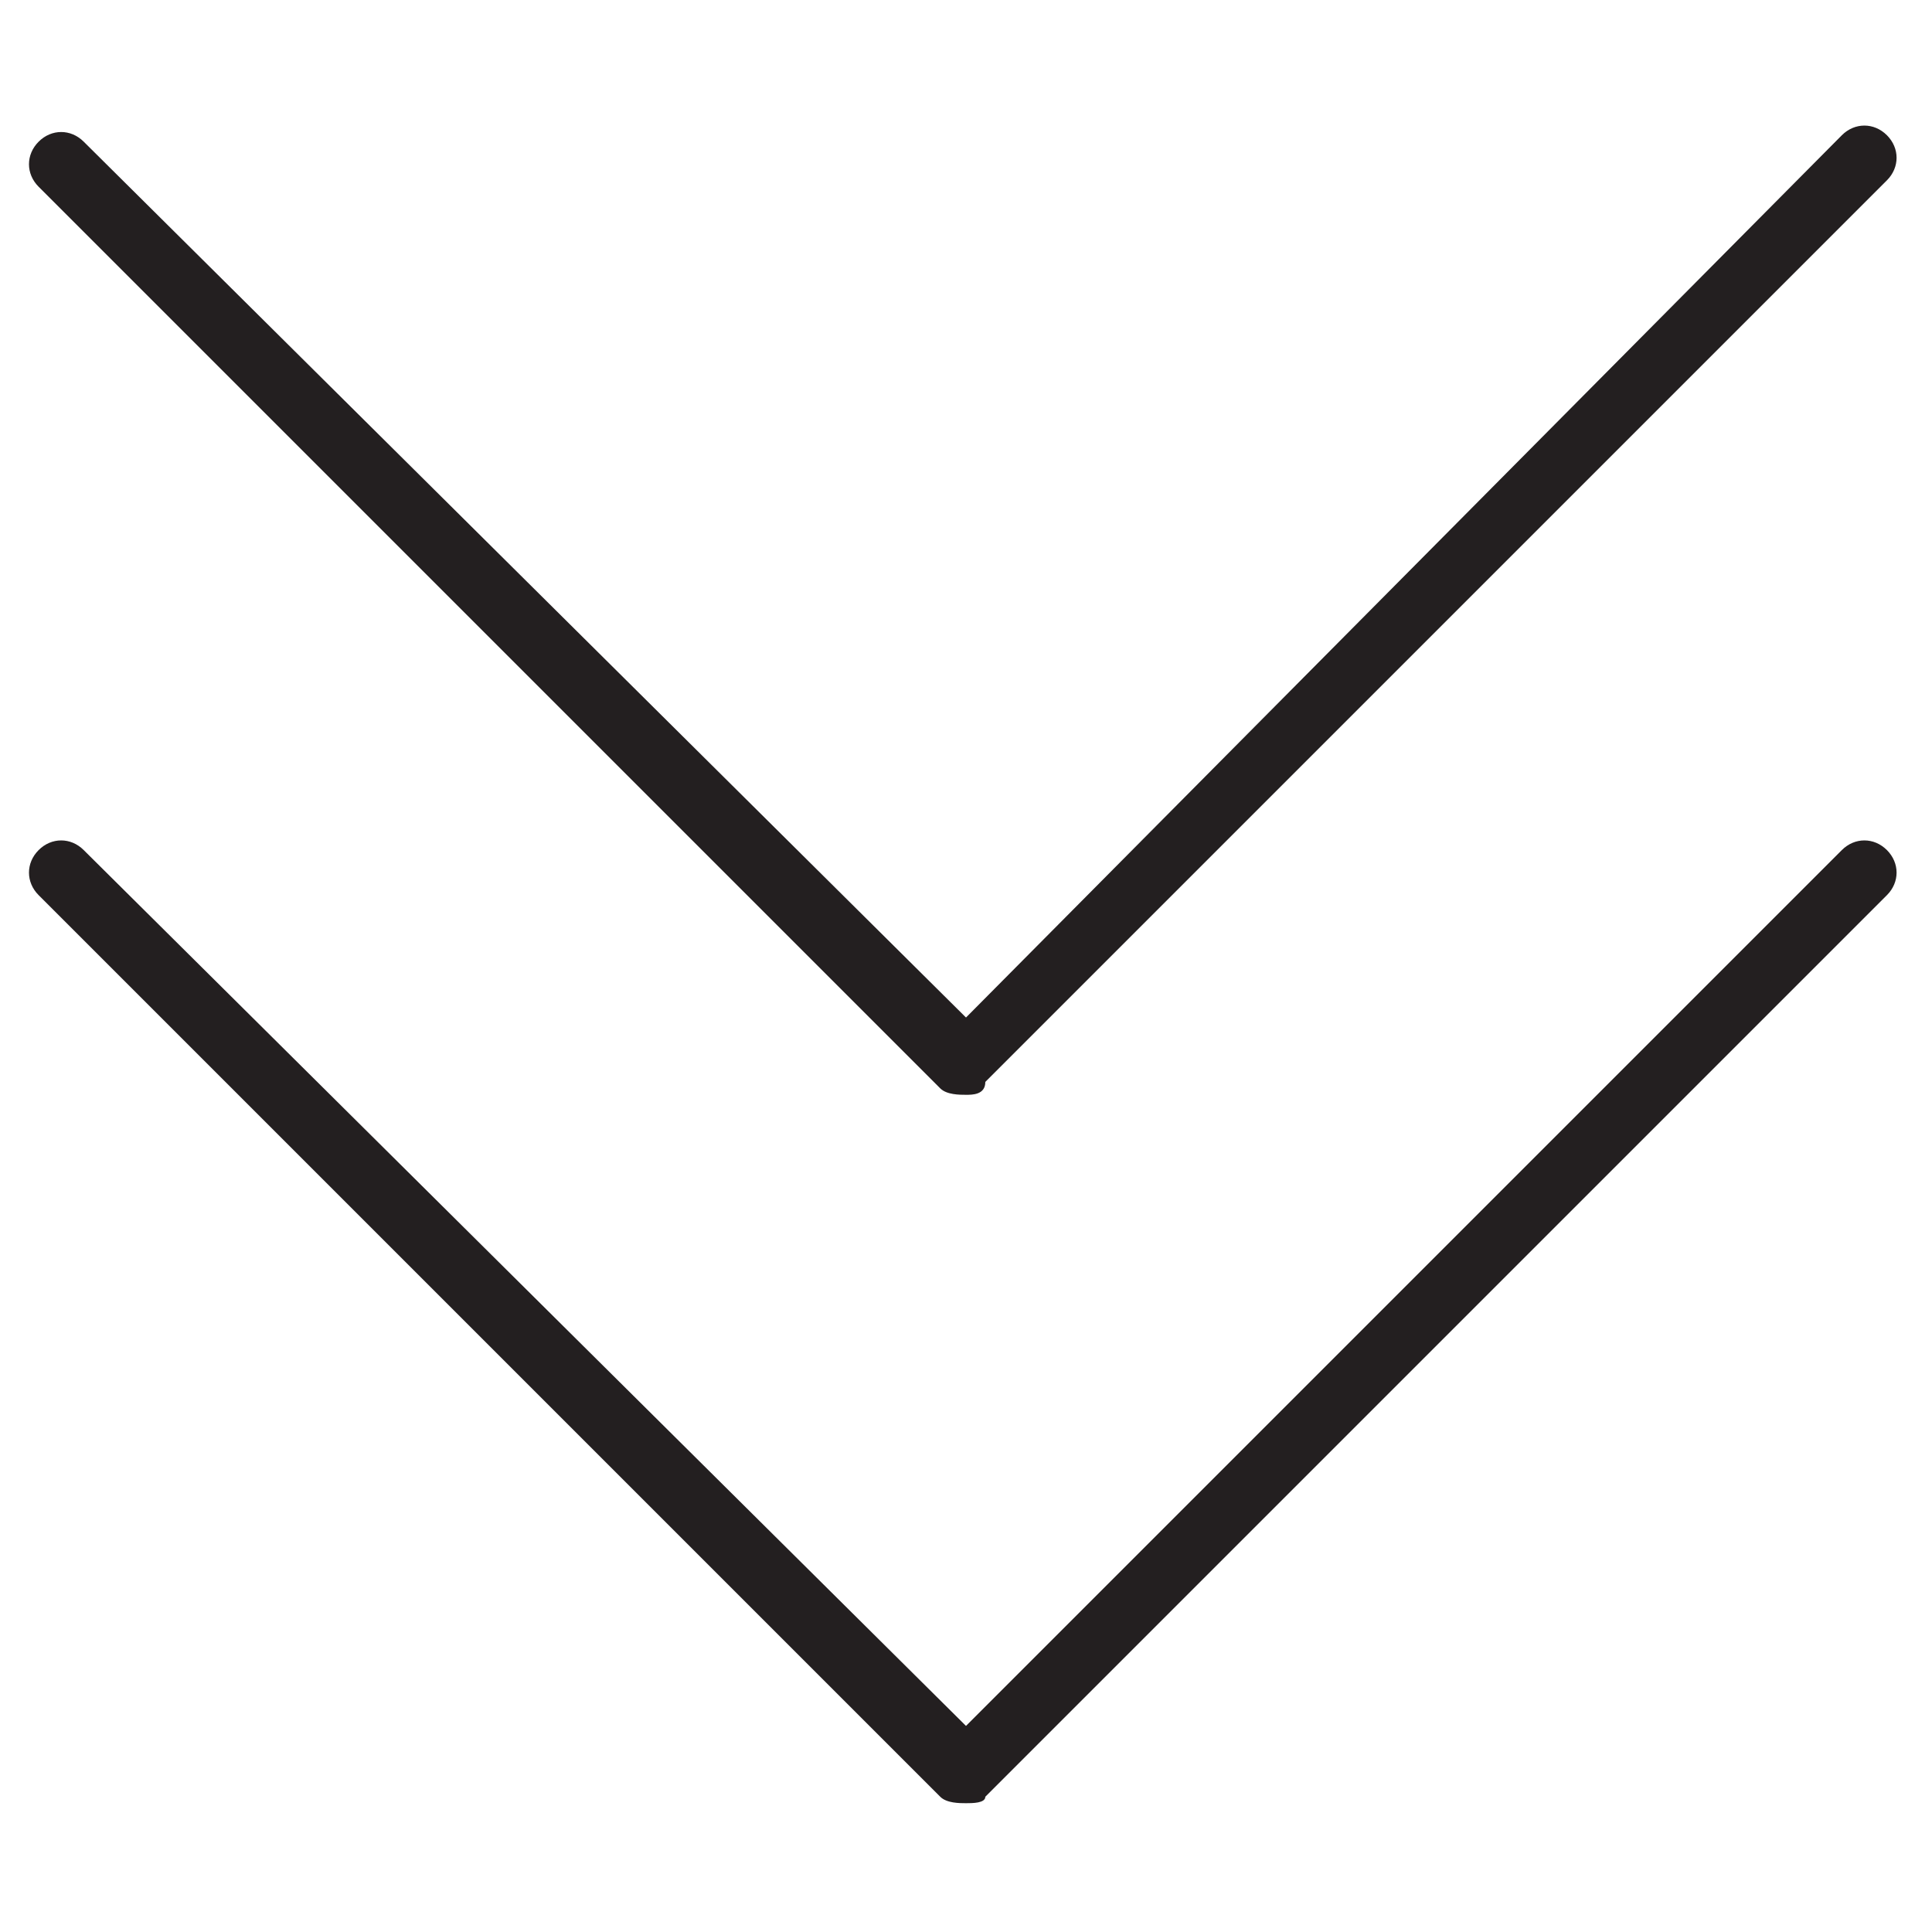
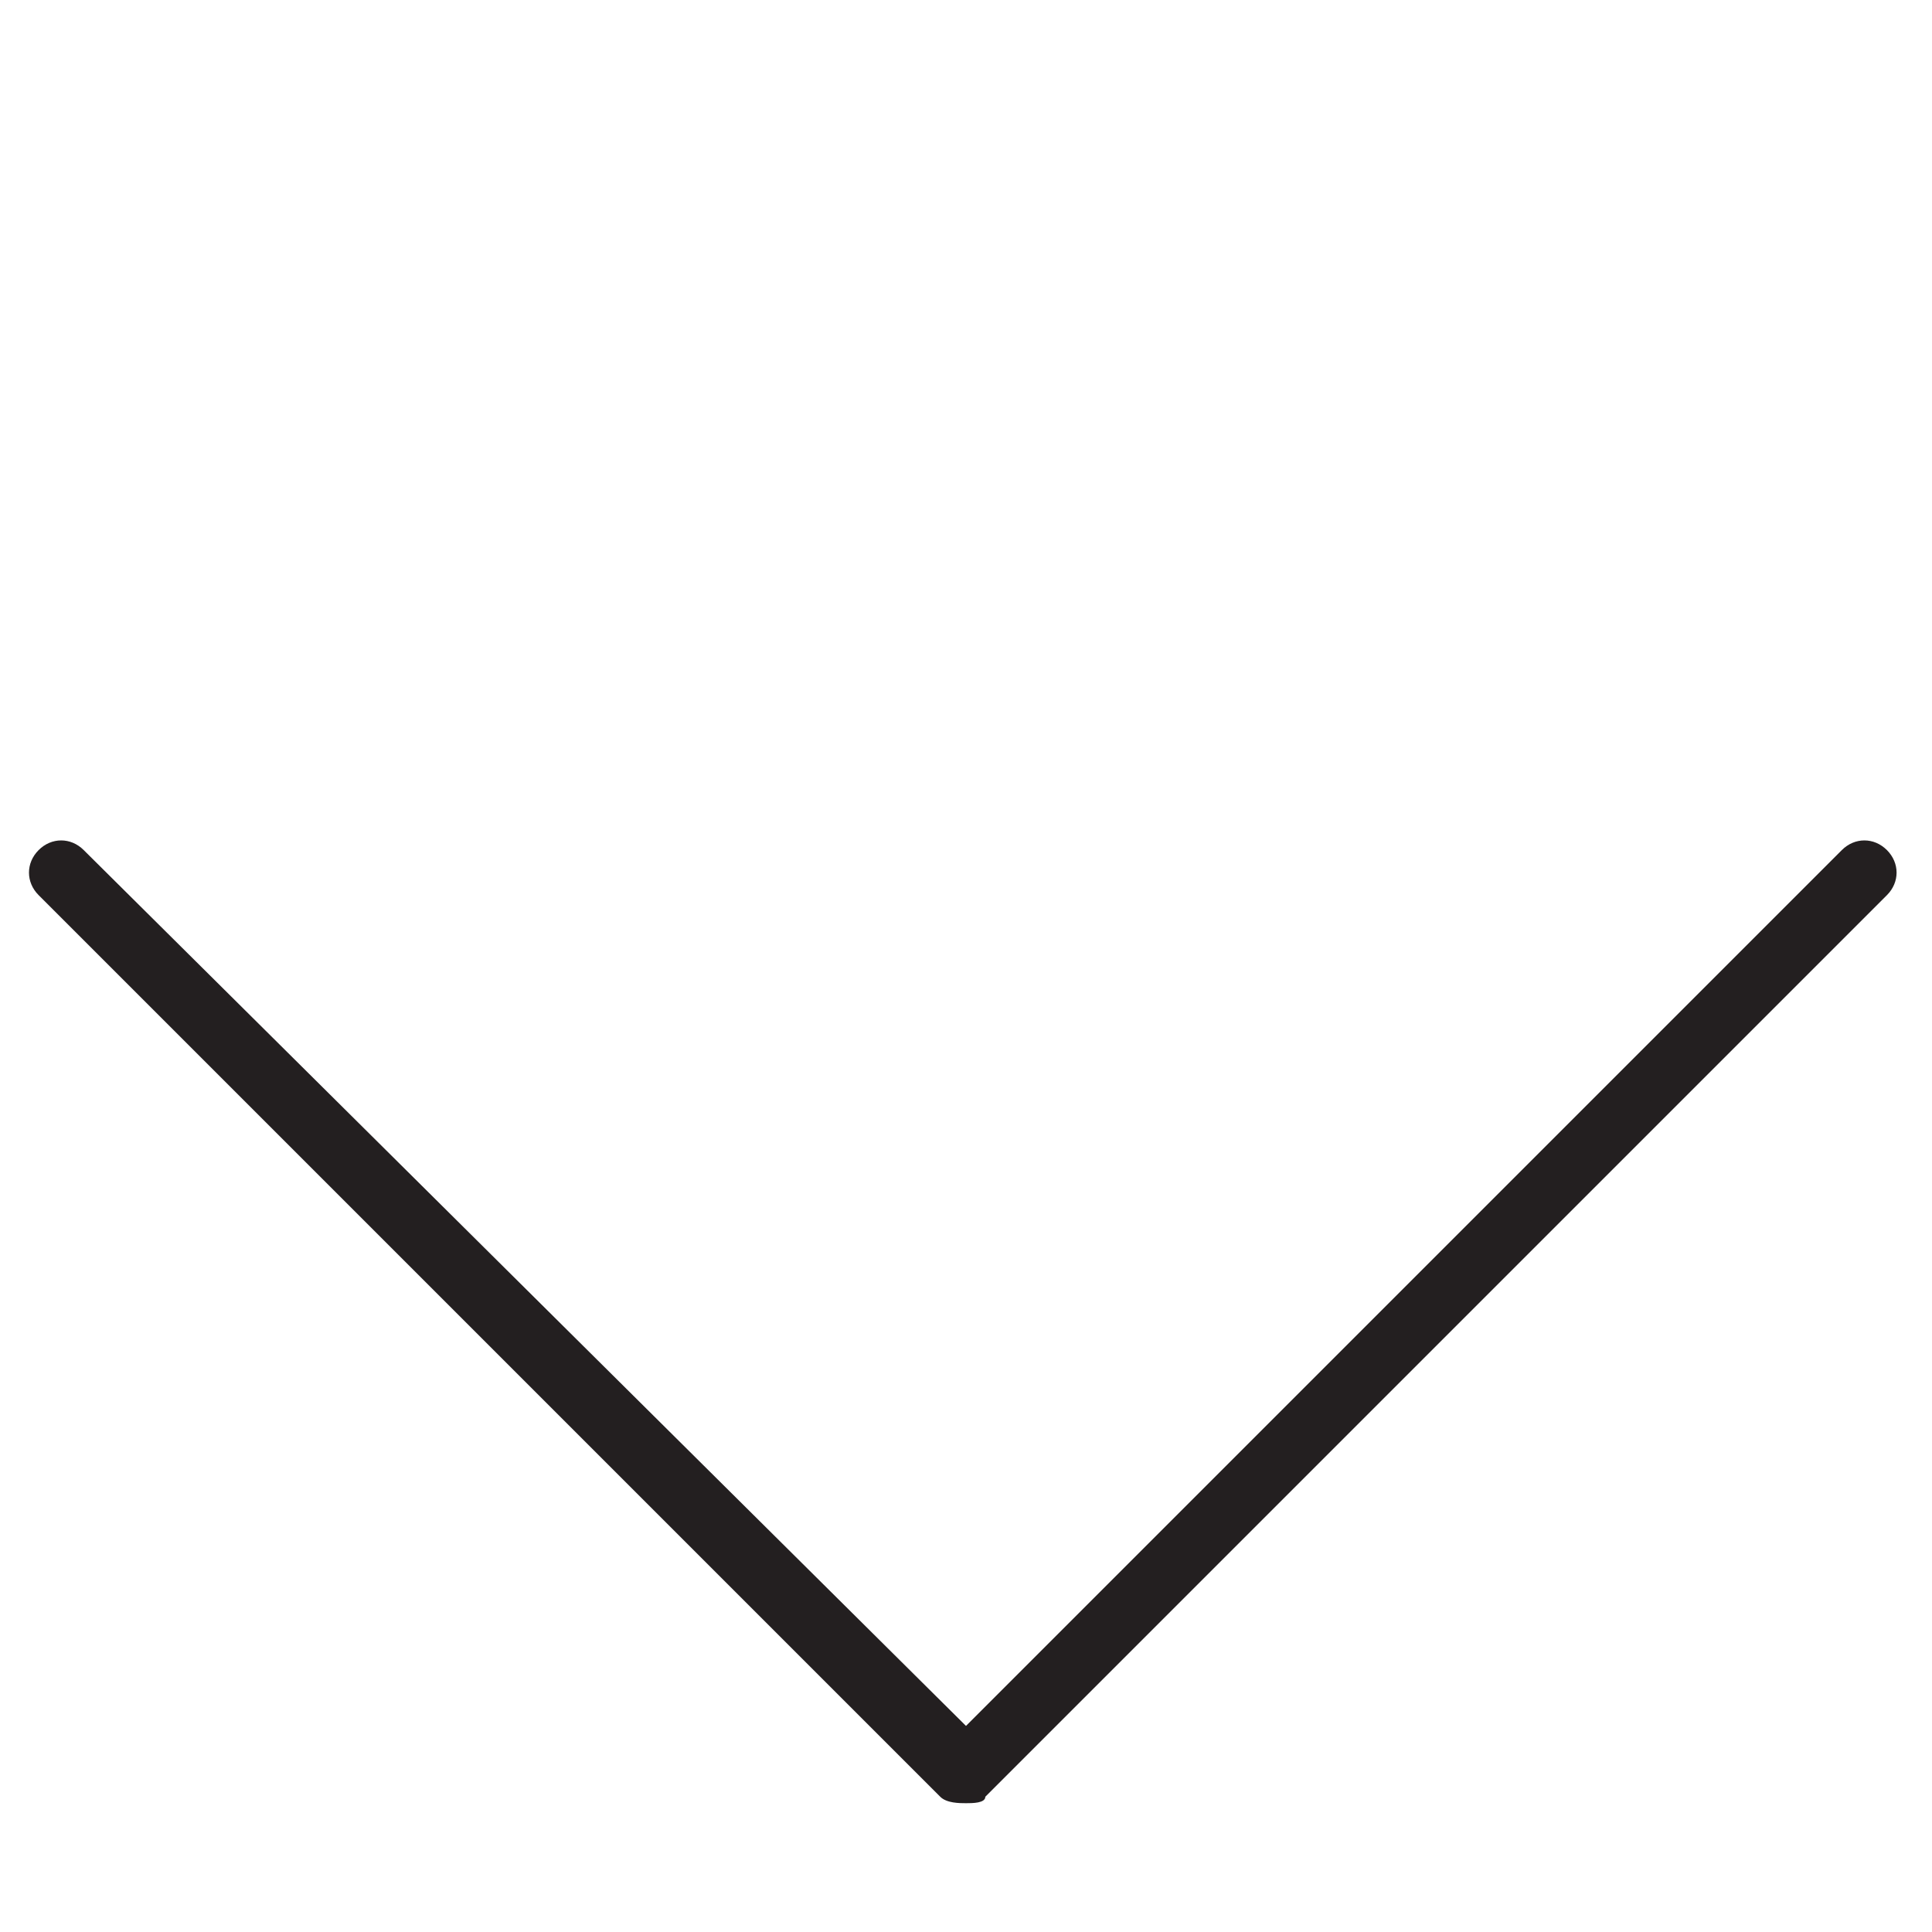
<svg xmlns="http://www.w3.org/2000/svg" version="1.1" id="Layer_1" x="0px" y="0px" viewBox="0 0 30 30" style="enable-background:new 0 0 30 30;" xml:space="preserve">
  <style type="text/css">
	.st0{fill:#231F20;}
</style>
  <g>
    <g>
      <path class="st0" d="M15,28c-0.1,0-0.3,0-0.4-0.1l-14-14c-0.2-0.2-0.2-0.5,0-0.7s0.5-0.2,0.7,0L15,26.8l13.6-13.6    c0.2-0.2,0.5-0.2,0.7,0s0.2,0.5,0,0.7l-14,14C15.3,28,15.1,28,15,28z" />
    </g>
    <g>
-       <path class="st0" d="M15,17c-0.1,0-0.3,0-0.4-0.1l-14-14c-0.2-0.2-0.2-0.5,0-0.7s0.5-0.2,0.7,0L15,15.8L28.6,2.1    c0.2-0.2,0.5-0.2,0.7,0s0.2,0.5,0,0.7l-14,14C15.3,17,15.1,17,15,17z" />
-     </g>
+       </g>
  </g>
</svg>